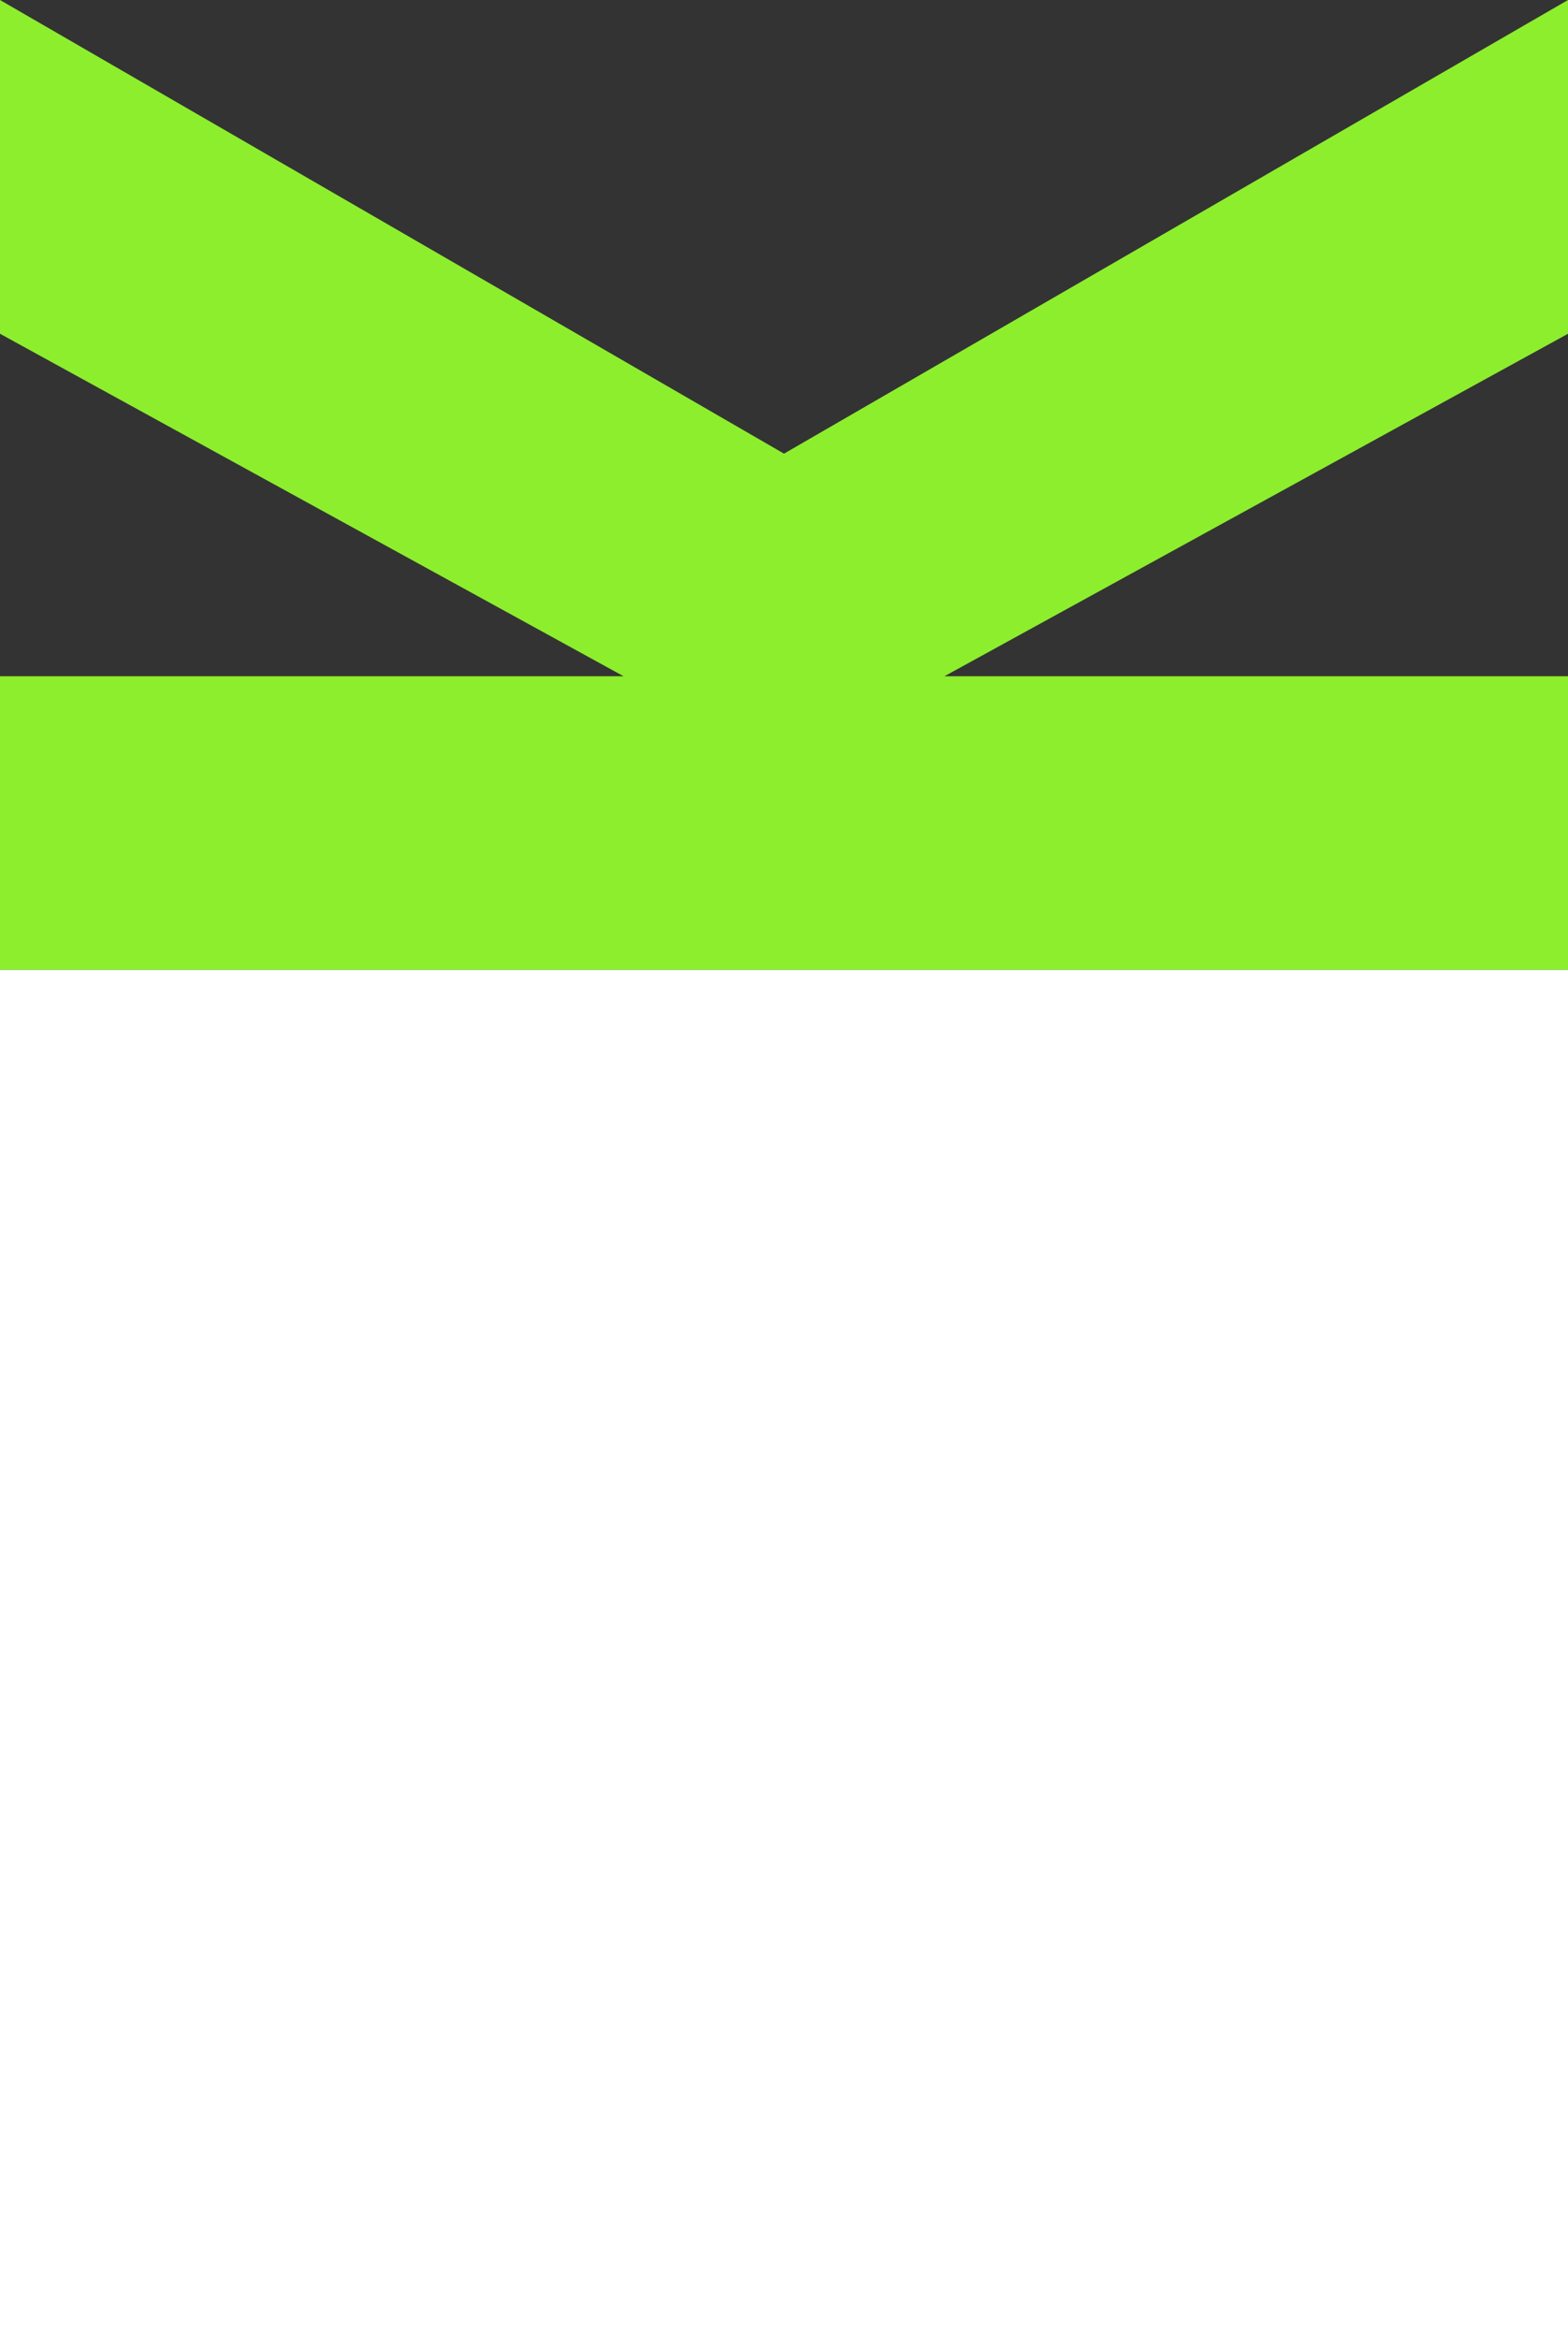
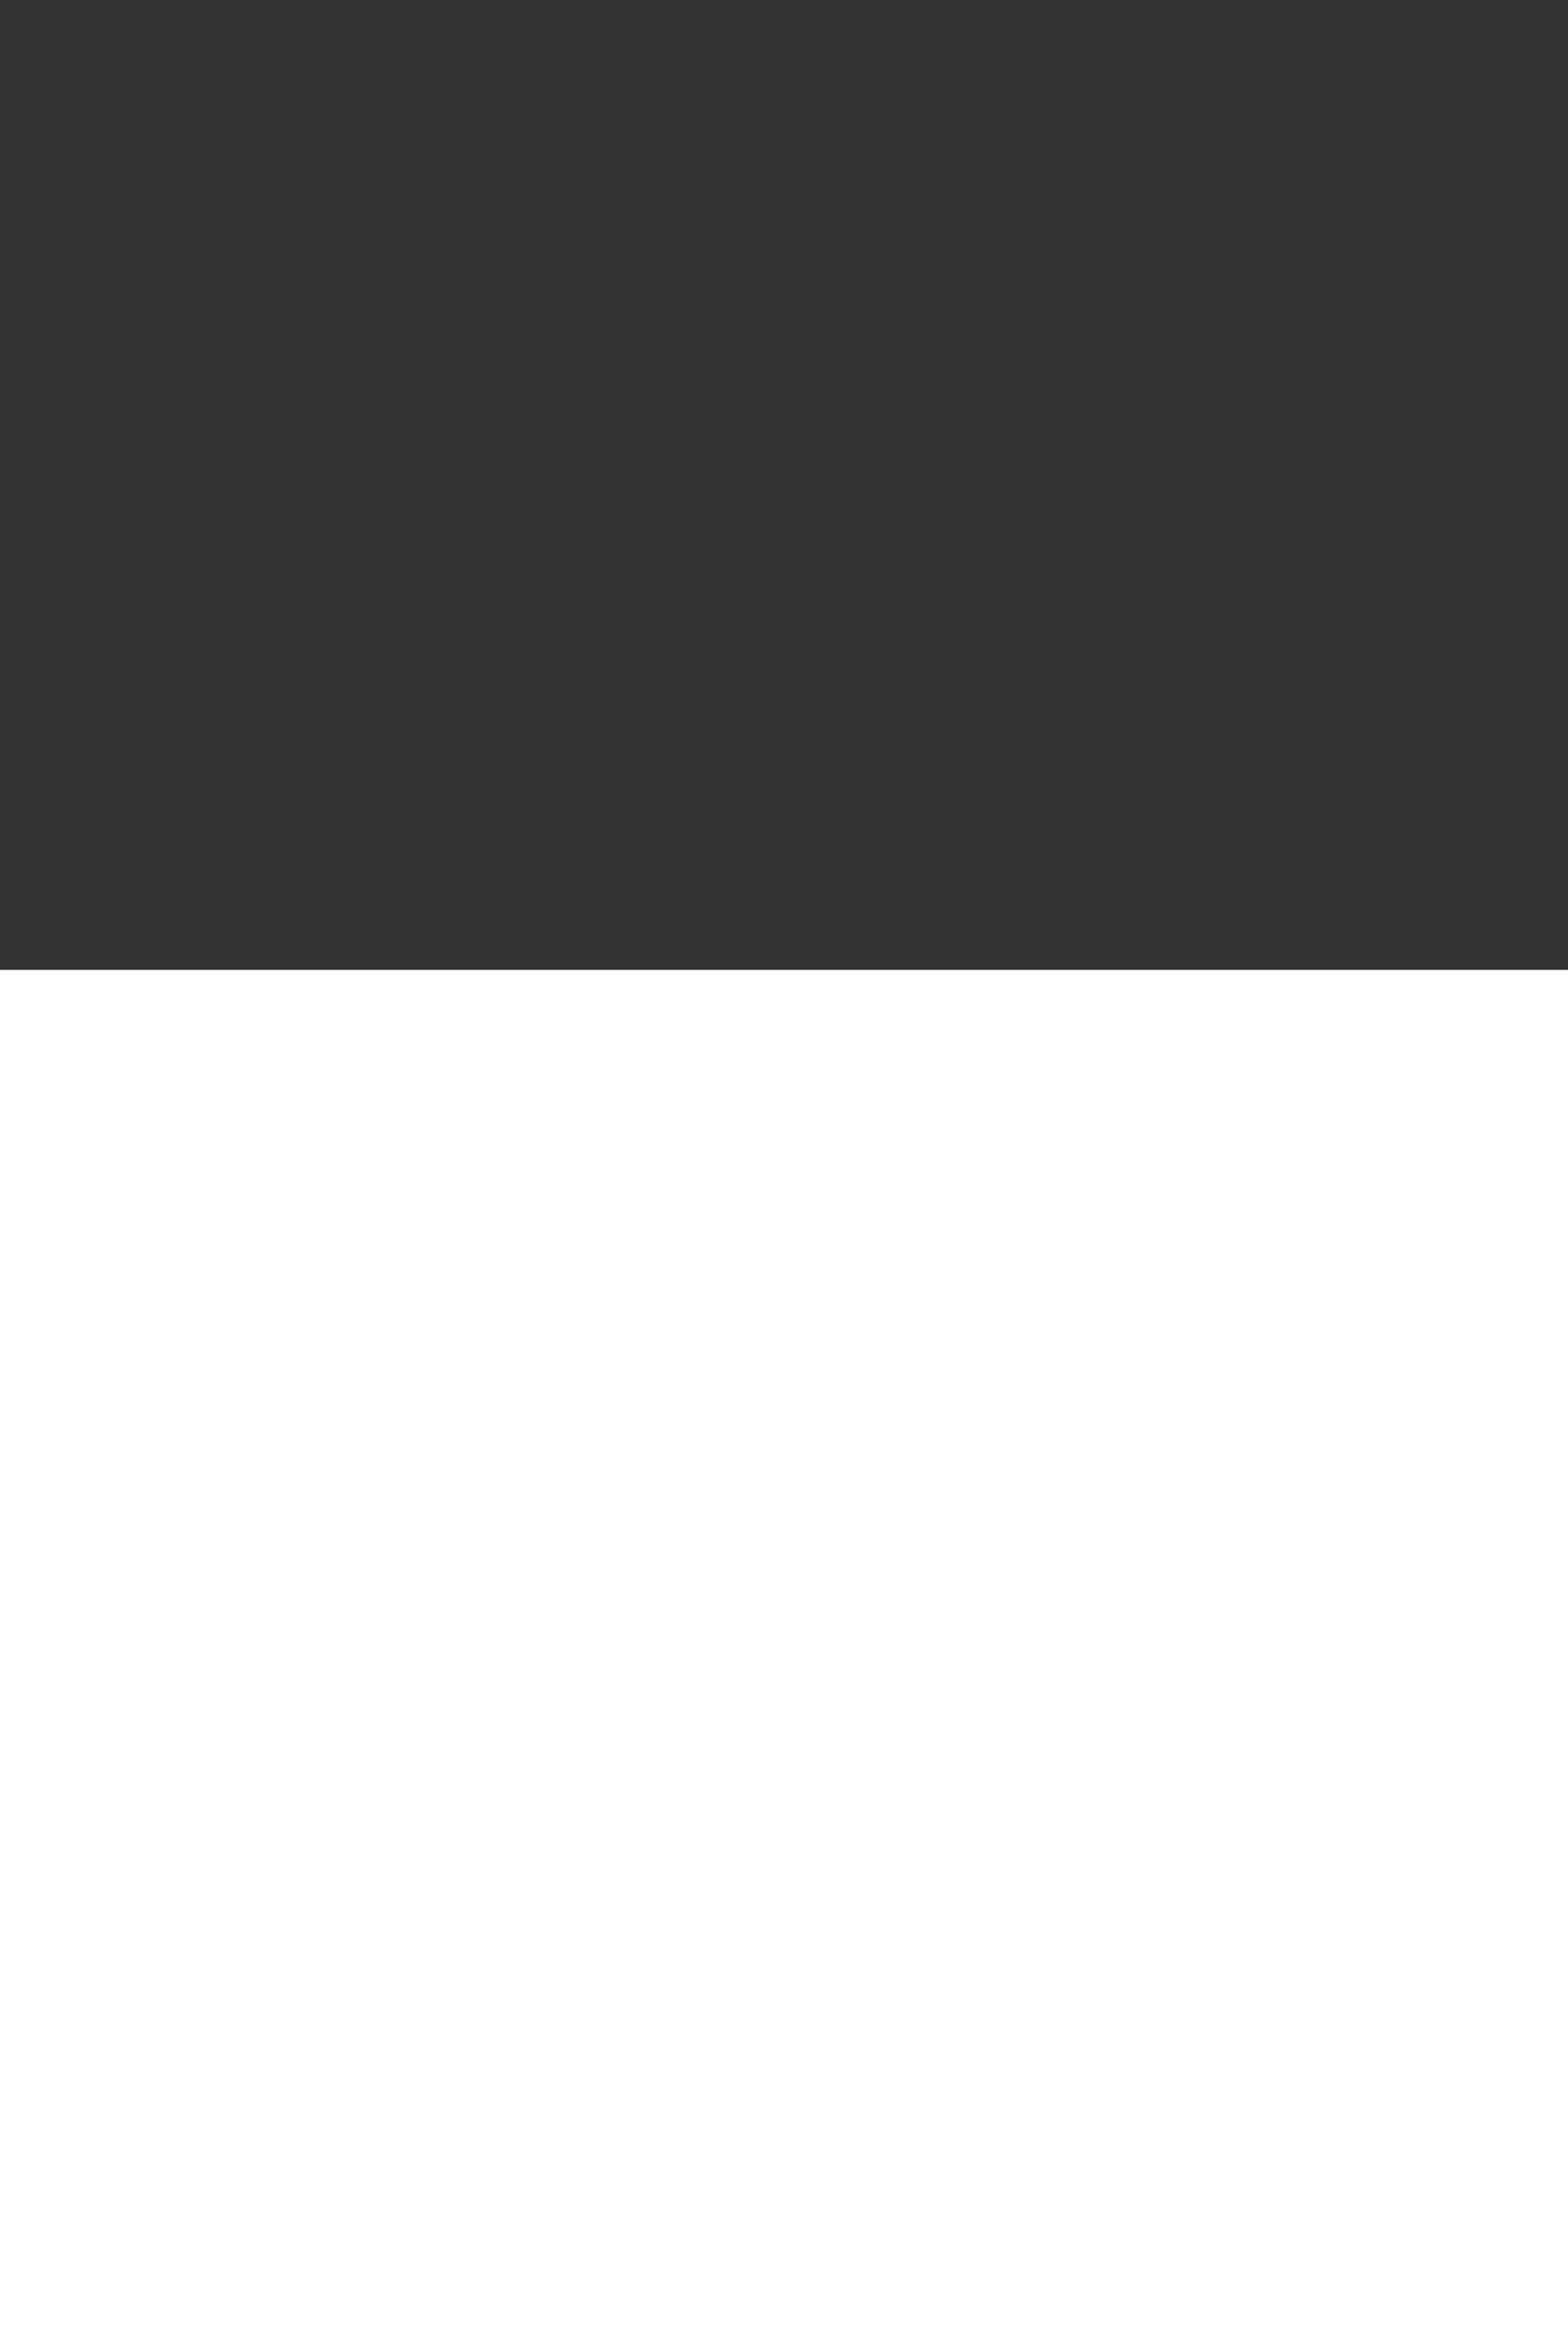
<svg xmlns="http://www.w3.org/2000/svg" width="55" height="82" viewBox="0 0 55 82" fill="none">
  <rect x="0" y="0" width="55" height="82" fill="#333333" stroke="none" />
-   <path d="M55 0L27.5 15.903L0 0V11.7L21.873 23.706H0V34H55V23.706H33.127L55 11.7V0Z" fill="#8DEE2D" />
  <rect y="34" width="55" height="48" fill="white" />
</svg>